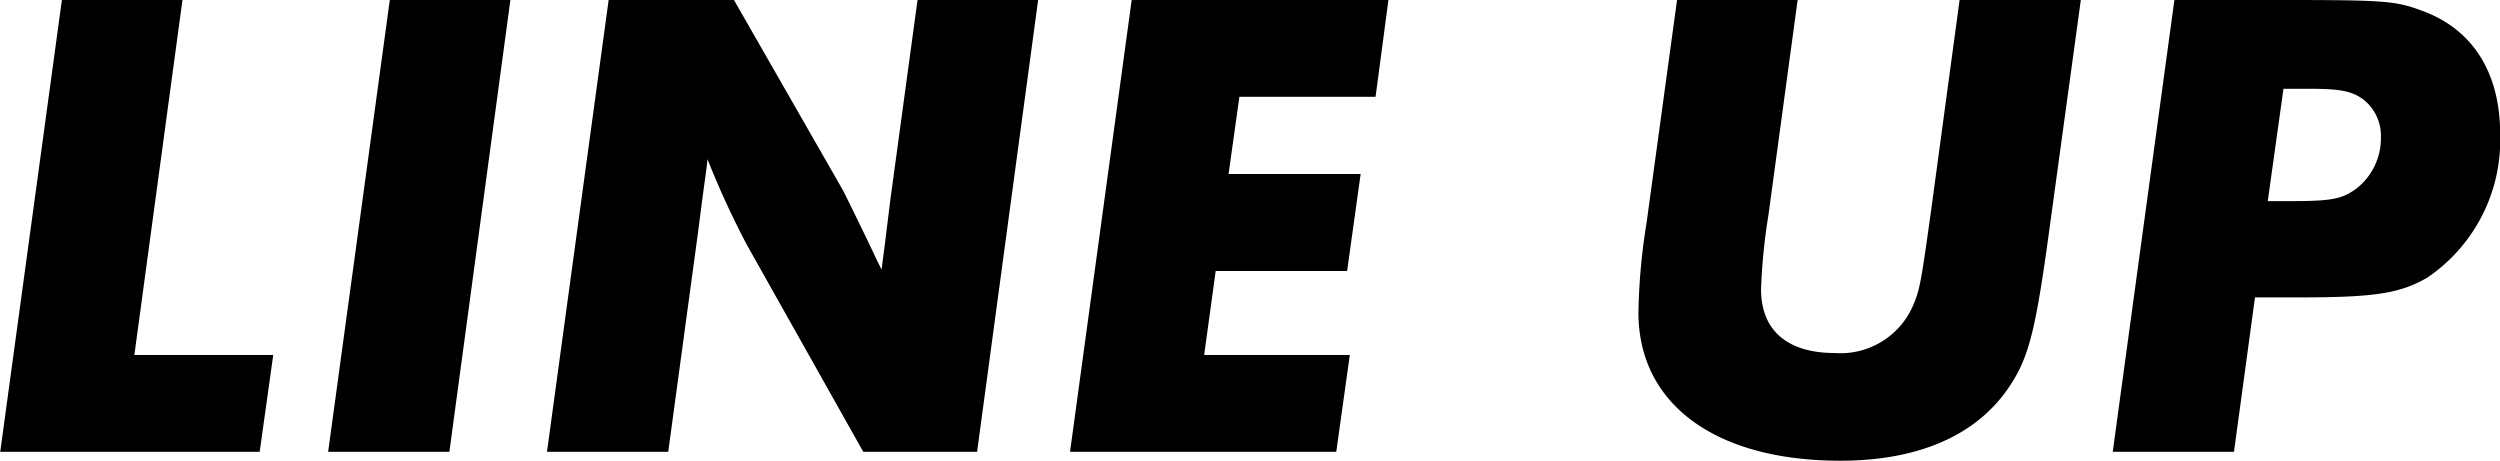
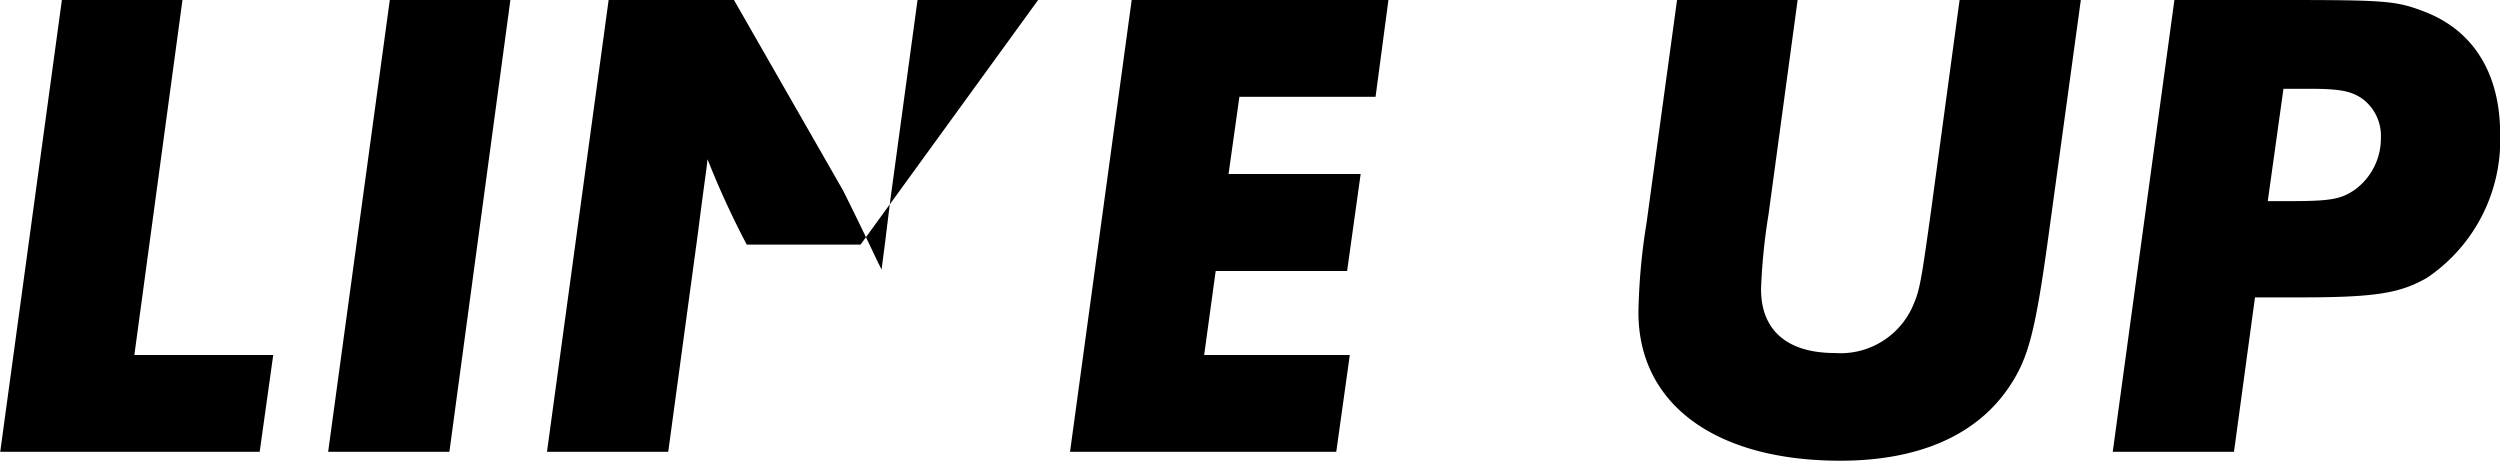
<svg xmlns="http://www.w3.org/2000/svg" width="140.218" height="25.84" viewBox="0 0 140.218 25.84">
  <defs>
    <style>
      .cls-1 {
        fill-rule: evenodd;
      }
    </style>
  </defs>
-   <path id="ttl_lineup.svg" class="cls-1" d="M201.422,2147.72h-6.763l-3.458,25.34h14.552l0.76-5.43h-7.789Zm18.392,0h-6.763l-3.458,25.34h6.8Zm29.6,0H242.65l-1.52,11.17-0.152,1.22-0.152,1.25c-0.038.3-.114,0.84-0.19,1.48l-0.228-.45q-0.969-2.055-1.937-3.99l-6.117-10.68h-7.029l-3.458,25.34h6.8l1.672-12.31c0.38-3,.456-3.34.532-4.1a48.516,48.516,0,0,0,2.2,4.79l6.535,11.62h6.384Zm19.647,0h-14.4l-3.458,25.34h14.932l0.76-5.43h-8.169l0.646-4.71h7.371l0.76-5.44h-7.409l0.608-4.33h7.637Zm38.835,0h-6.8l-1.6,11.82c-0.569,4.1-.645,4.48-1.025,5.35a4.43,4.43,0,0,1-4.37,2.63c-2.659,0-4.141-1.26-4.141-3.58a33.3,33.3,0,0,1,.418-4.18l1.634-12.04h-6.763l-1.71,12.5a34.639,34.639,0,0,0-.456,5.02c0,5.16,4.331,8.32,11.322,8.32,4.37,0,7.6-1.41,9.423-4.07,1.14-1.67,1.52-3.11,2.317-9Zm5.248,0-3.458,25.34h6.8l1.178-8.66h2.507c4.256,0,5.624-.23,7.143-1.1a9.319,9.319,0,0,0,4.1-8.06c0-3.38-1.482-5.81-4.256-6.87-1.595-.61-2.127-0.65-8.168-0.65h-5.851Zm6.117,4.98H320.7c1.672,0,2.356.11,3,.57a2.583,2.583,0,0,1,1.026,2.16,3.572,3.572,0,0,1-1.406,2.89c-0.8.57-1.368,0.68-3.685,0.68h-1.254Z" transform="translate(-191.188 -2147.72)" />
+   <path id="ttl_lineup.svg" class="cls-1" d="M201.422,2147.72h-6.763l-3.458,25.34h14.552l0.76-5.43h-7.789Zm18.392,0h-6.763l-3.458,25.34h6.8Zm29.6,0H242.65l-1.52,11.17-0.152,1.22-0.152,1.25c-0.038.3-.114,0.84-0.19,1.48l-0.228-.45q-0.969-2.055-1.937-3.99l-6.117-10.68h-7.029l-3.458,25.34h6.8l1.672-12.31c0.38-3,.456-3.34.532-4.1a48.516,48.516,0,0,0,2.2,4.79h6.384Zm19.647,0h-14.4l-3.458,25.34h14.932l0.76-5.43h-8.169l0.646-4.71h7.371l0.76-5.44h-7.409l0.608-4.33h7.637Zm38.835,0h-6.8l-1.6,11.82c-0.569,4.1-.645,4.48-1.025,5.35a4.43,4.43,0,0,1-4.37,2.63c-2.659,0-4.141-1.26-4.141-3.58a33.3,33.3,0,0,1,.418-4.18l1.634-12.04h-6.763l-1.71,12.5a34.639,34.639,0,0,0-.456,5.02c0,5.16,4.331,8.32,11.322,8.32,4.37,0,7.6-1.41,9.423-4.07,1.14-1.67,1.52-3.11,2.317-9Zm5.248,0-3.458,25.34h6.8l1.178-8.66h2.507c4.256,0,5.624-.23,7.143-1.1a9.319,9.319,0,0,0,4.1-8.06c0-3.38-1.482-5.81-4.256-6.87-1.595-.61-2.127-0.65-8.168-0.65h-5.851Zm6.117,4.98H320.7c1.672,0,2.356.11,3,.57a2.583,2.583,0,0,1,1.026,2.16,3.572,3.572,0,0,1-1.406,2.89c-0.8.57-1.368,0.68-3.685,0.68h-1.254Z" transform="translate(-191.188 -2147.72)" />
</svg>